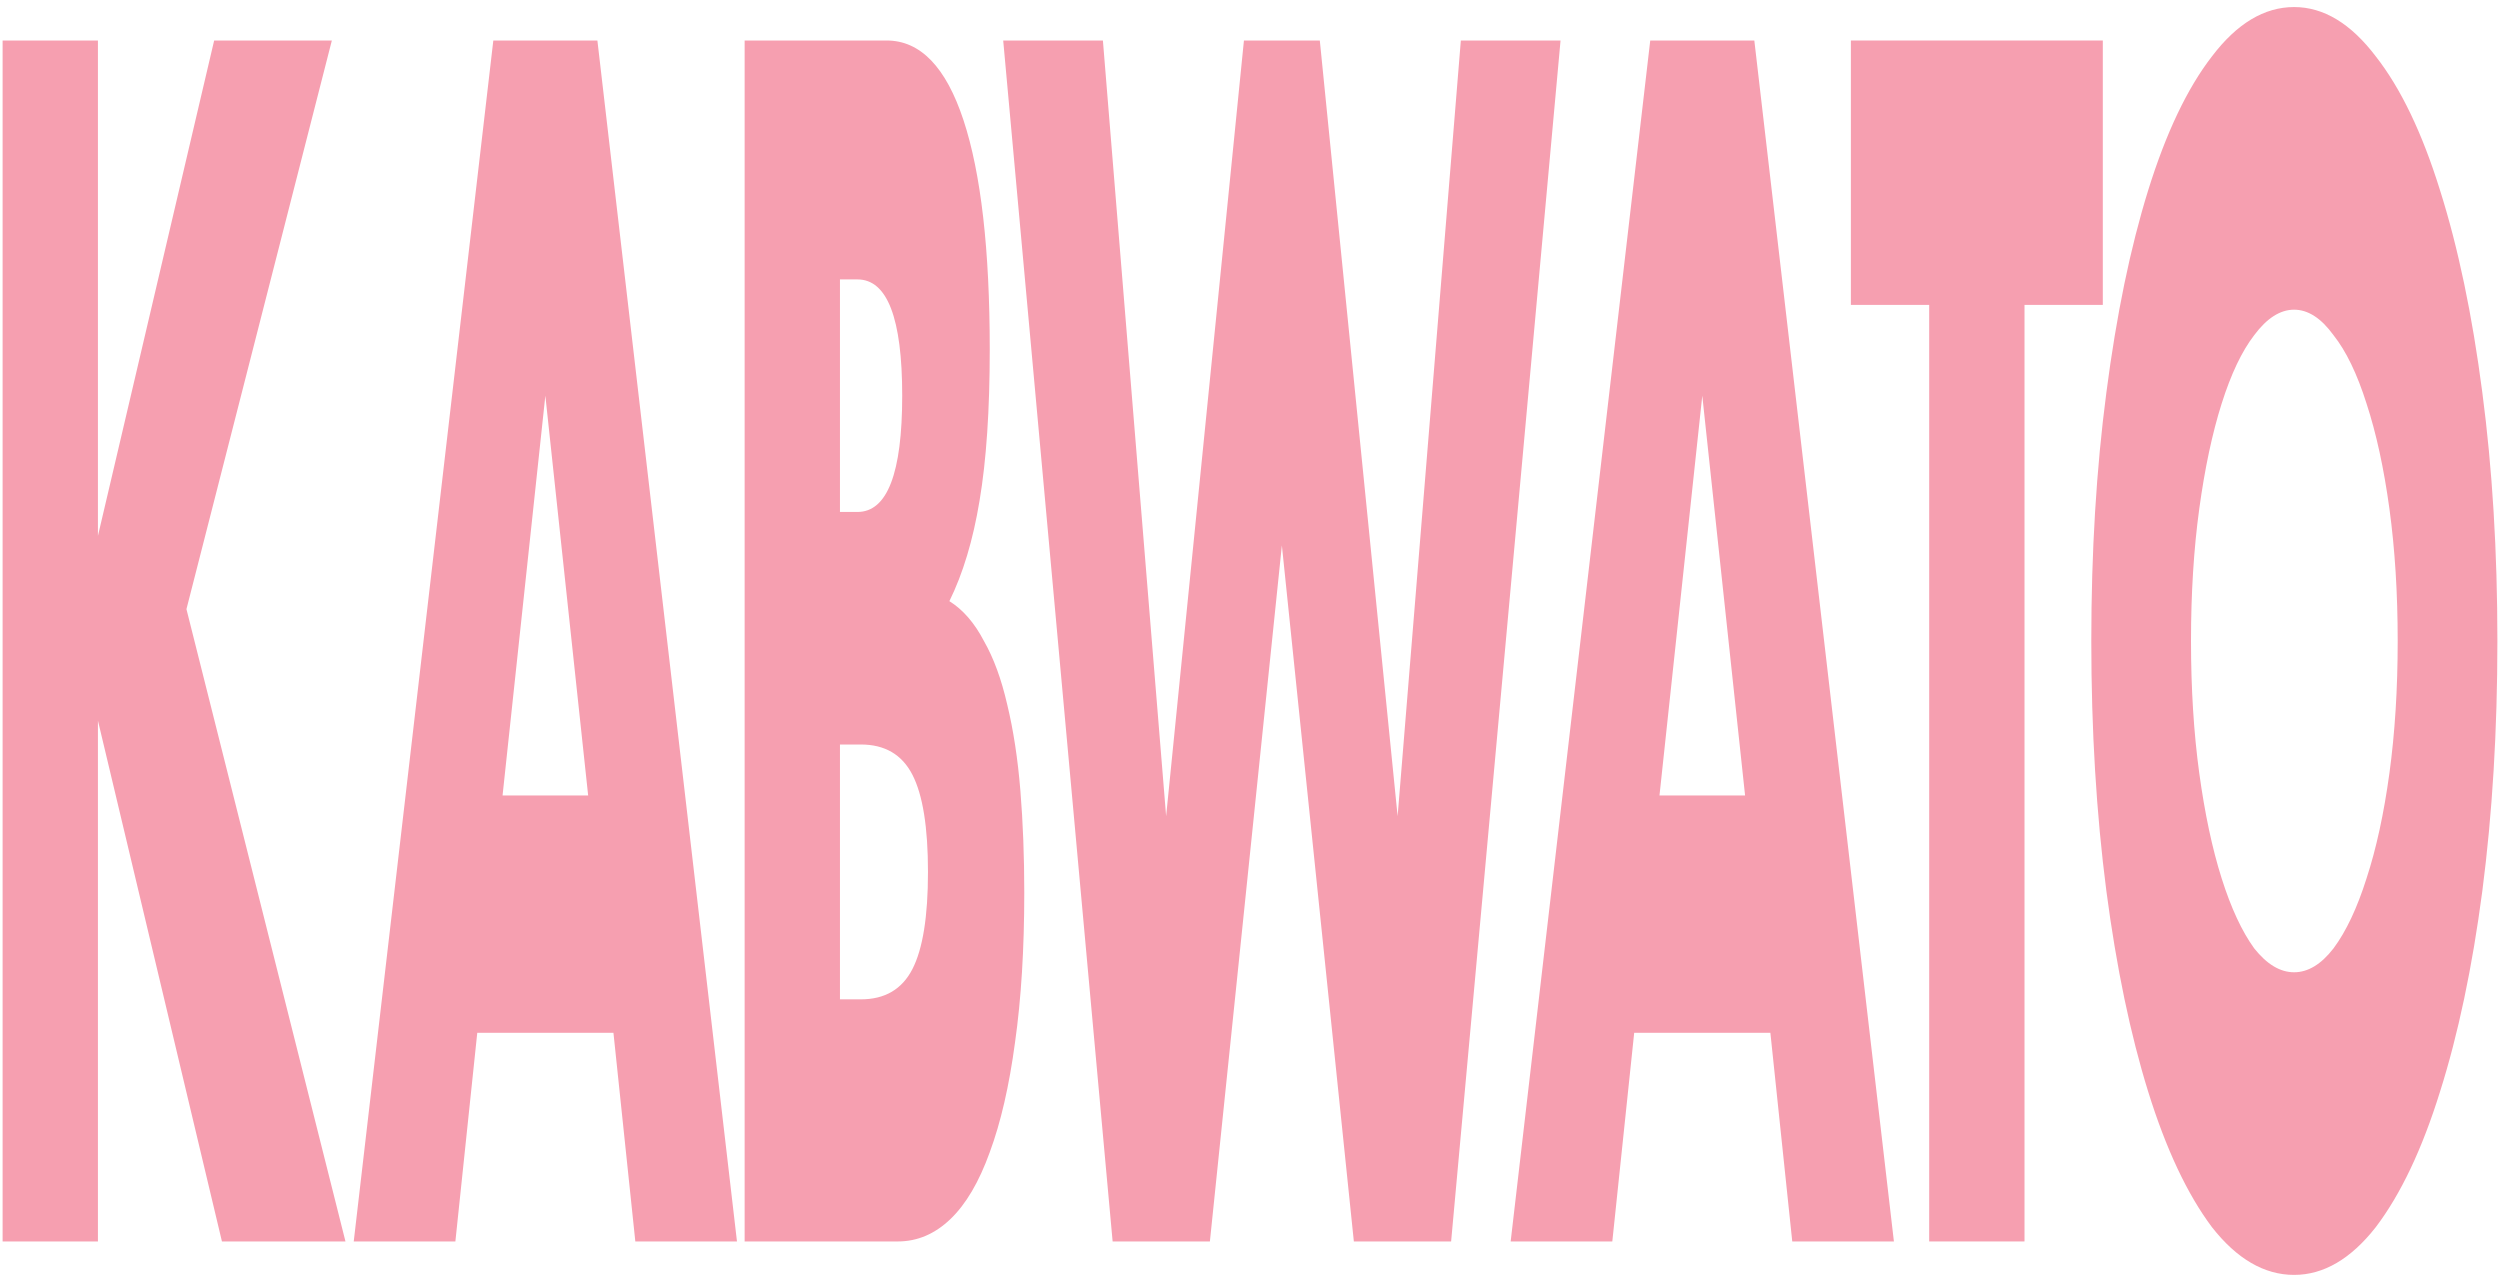
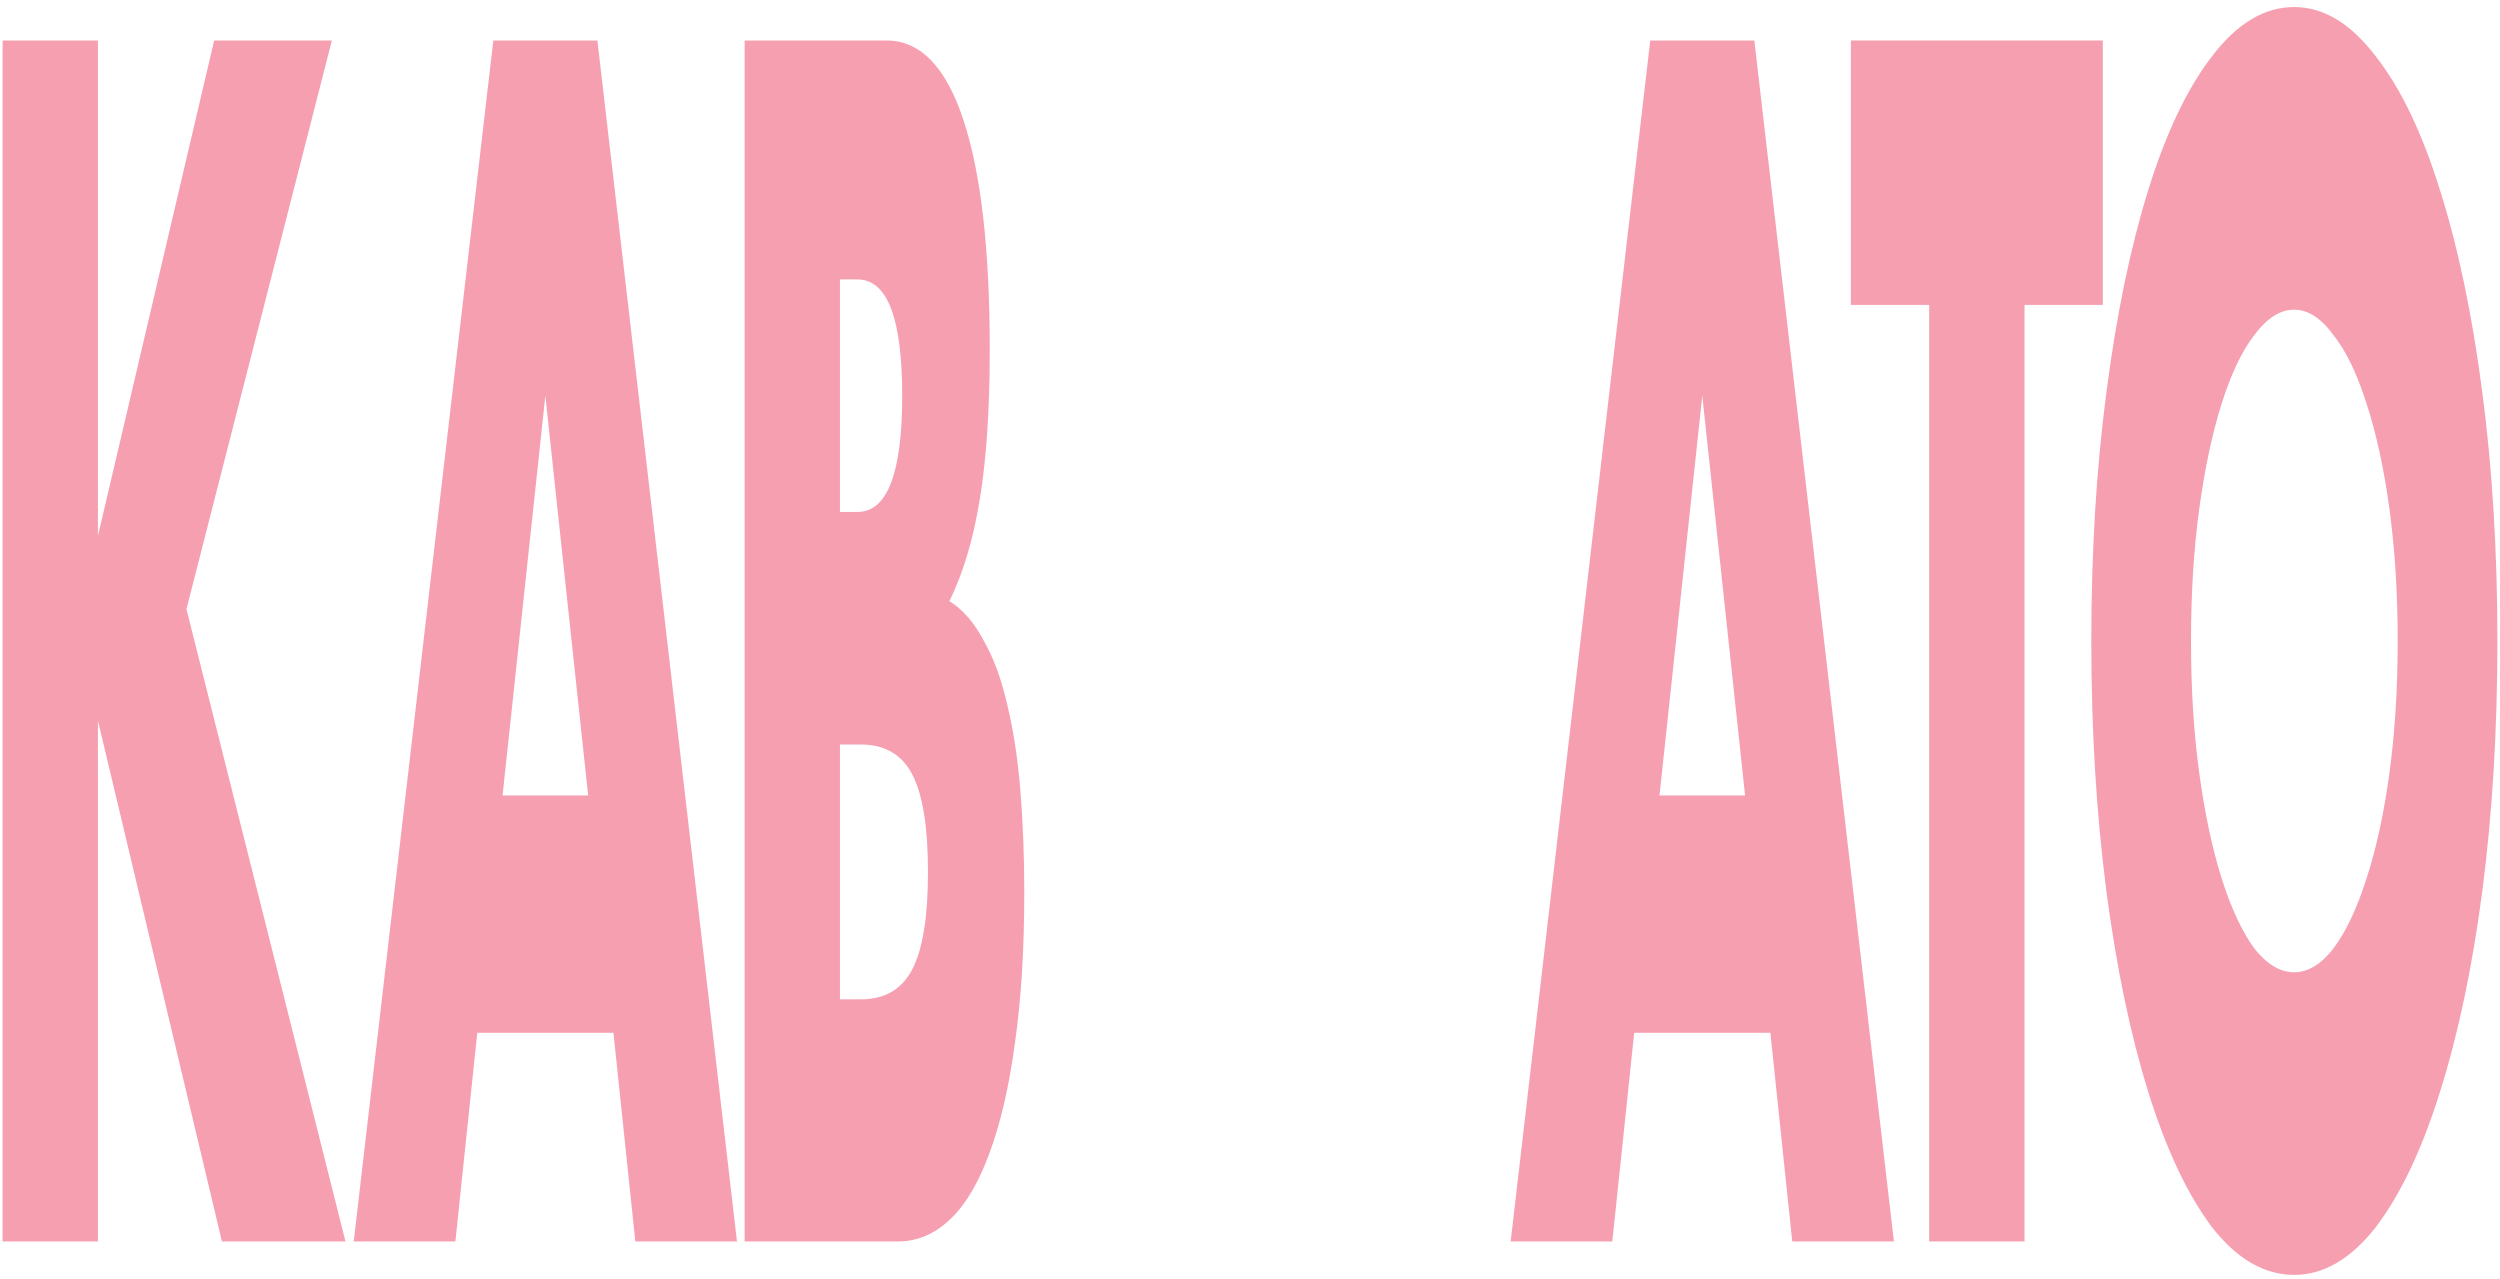
<svg xmlns="http://www.w3.org/2000/svg" width="348" height="178" viewBox="0 0 348 178" fill="none">
  <path d="M13.632 74.591L29.811 5.638H46.194L25.953 84.79L48.09 172.81H30.895L13.632 100.31V172.81H0.363V5.638H13.632V74.591Z" fill="#F69FB0" />
  <path d="M81.871 110.73L75.913 55.08L69.956 110.73H81.871ZM85.391 143.765H66.436L63.389 172.81H49.24L68.67 5.638H83.157L102.586 172.81H88.437L85.391 143.765Z" fill="#F69FB0" />
  <path d="M116.922 139.109H119.833C123.173 139.109 125.565 137.705 127.009 134.897C128.453 132.088 129.175 127.58 129.175 121.372C129.175 115.164 128.453 110.656 127.009 107.848C125.565 105.039 123.173 103.635 119.833 103.635H116.922V139.109ZM116.922 71.265H119.359C123.511 71.265 125.587 65.87 125.587 55.08C125.587 44.29 123.511 38.895 119.359 38.895H116.922V71.265ZM103.653 5.638H123.421C128.115 5.638 131.68 9.333 134.117 16.724C136.554 24.114 137.773 34.756 137.773 48.65C137.773 57.075 137.299 64.096 136.351 69.713C135.449 75.182 134.049 79.838 132.154 83.681C134.049 84.864 135.652 86.711 136.96 89.224C138.314 91.589 139.398 94.545 140.21 98.092C141.067 101.64 141.677 105.631 142.038 110.065C142.399 114.499 142.579 119.229 142.579 124.255C142.579 132.088 142.151 139.036 141.293 145.096C140.481 151.156 139.307 156.255 137.773 160.394C136.283 164.533 134.456 167.637 132.289 169.706C130.123 171.775 127.686 172.81 124.978 172.81H103.653V5.638Z" fill="#F69FB0" />
-   <path d="M153.524 5.638L162.324 113.612L173.156 5.638H183.717L194.549 113.612L203.349 5.638H217.228L201.996 172.81H188.456L178.437 75.921L168.417 172.81H154.878L139.646 5.638H153.524Z" fill="#F69FB0" />
  <path d="M242.915 110.73L236.958 55.08L231 110.73H242.915ZM246.436 143.765H227.48L224.434 172.81H210.285L229.714 5.638H244.202L263.631 172.81H249.482L246.436 143.765Z" fill="#F69FB0" />
  <path d="M281.811 42.442V172.81H268.543V42.442H257.643V5.638H292.711V42.442H281.811Z" fill="#F69FB0" />
  <path d="M304.987 89.224C304.987 95.875 305.371 102.009 306.138 107.626C306.906 113.243 307.944 118.121 309.252 122.259C310.561 126.398 312.073 129.65 313.788 132.015C315.548 134.232 317.399 135.34 319.339 135.34C321.28 135.34 323.108 134.232 324.823 132.015C326.583 129.65 328.118 126.398 329.426 122.259C330.78 118.121 331.841 113.243 332.608 107.626C333.375 102.009 333.759 95.875 333.759 89.224C333.759 82.573 333.375 76.438 332.608 70.822C331.841 65.205 330.78 60.327 329.426 56.189C328.118 52.05 326.583 48.872 324.823 46.655C323.108 44.29 321.28 43.108 319.339 43.108C317.399 43.108 315.548 44.29 313.788 46.655C312.073 48.872 310.561 52.05 309.252 56.189C307.944 60.327 306.906 65.205 306.138 70.822C305.371 76.438 304.987 82.573 304.987 89.224ZM291.109 89.224C291.109 76.808 291.809 65.279 293.208 54.637C294.607 43.846 296.548 34.461 299.03 26.479C301.512 18.497 304.468 12.289 307.898 7.855C311.374 3.273 315.187 0.982 319.339 0.982C323.446 0.982 327.238 3.273 330.713 7.855C334.188 12.289 337.167 18.497 339.649 26.479C342.176 34.461 344.139 43.846 345.539 54.637C346.938 65.279 347.637 76.808 347.637 89.224C347.637 101.64 346.938 113.243 345.539 124.033C344.139 134.675 342.176 143.987 339.649 151.969C337.167 159.95 334.188 166.232 330.713 170.814C327.238 175.249 323.446 177.466 319.339 177.466C315.187 177.466 311.374 175.249 307.898 170.814C304.468 166.232 301.512 159.95 299.03 151.969C296.548 143.987 294.607 134.675 293.208 124.033C291.809 113.243 291.109 101.64 291.109 89.224Z" fill="#F69FB0" />
</svg>